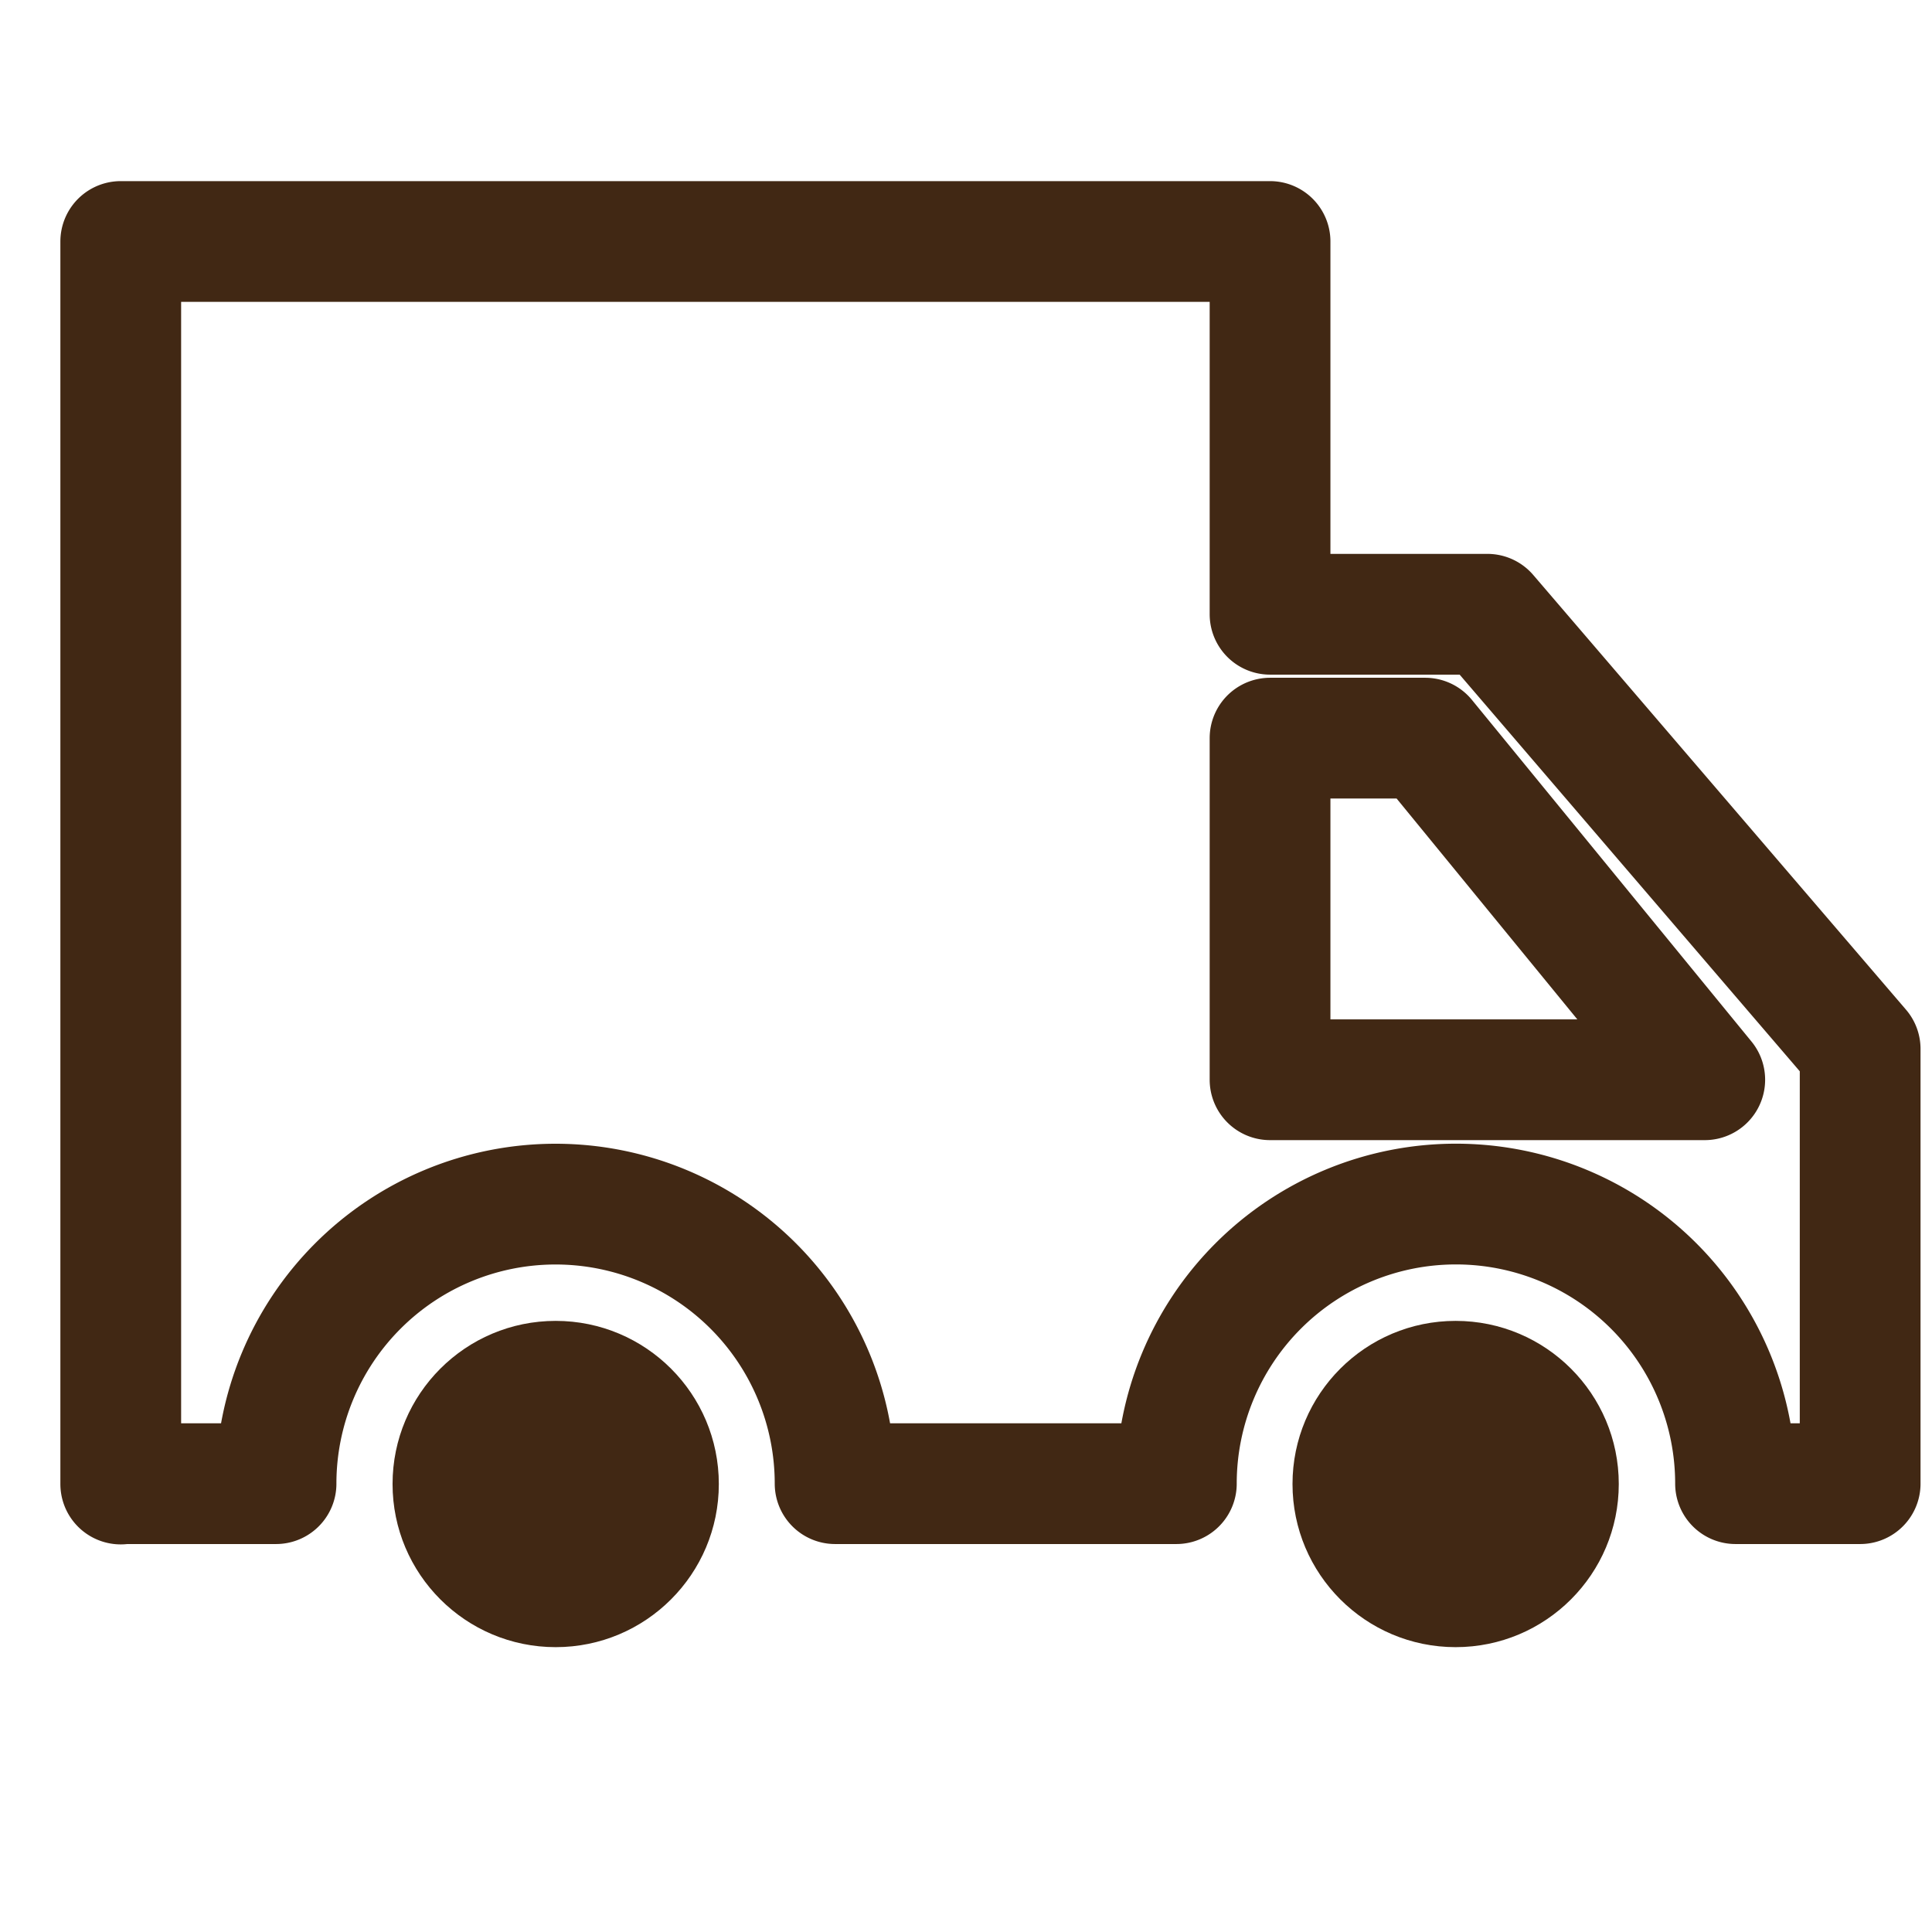
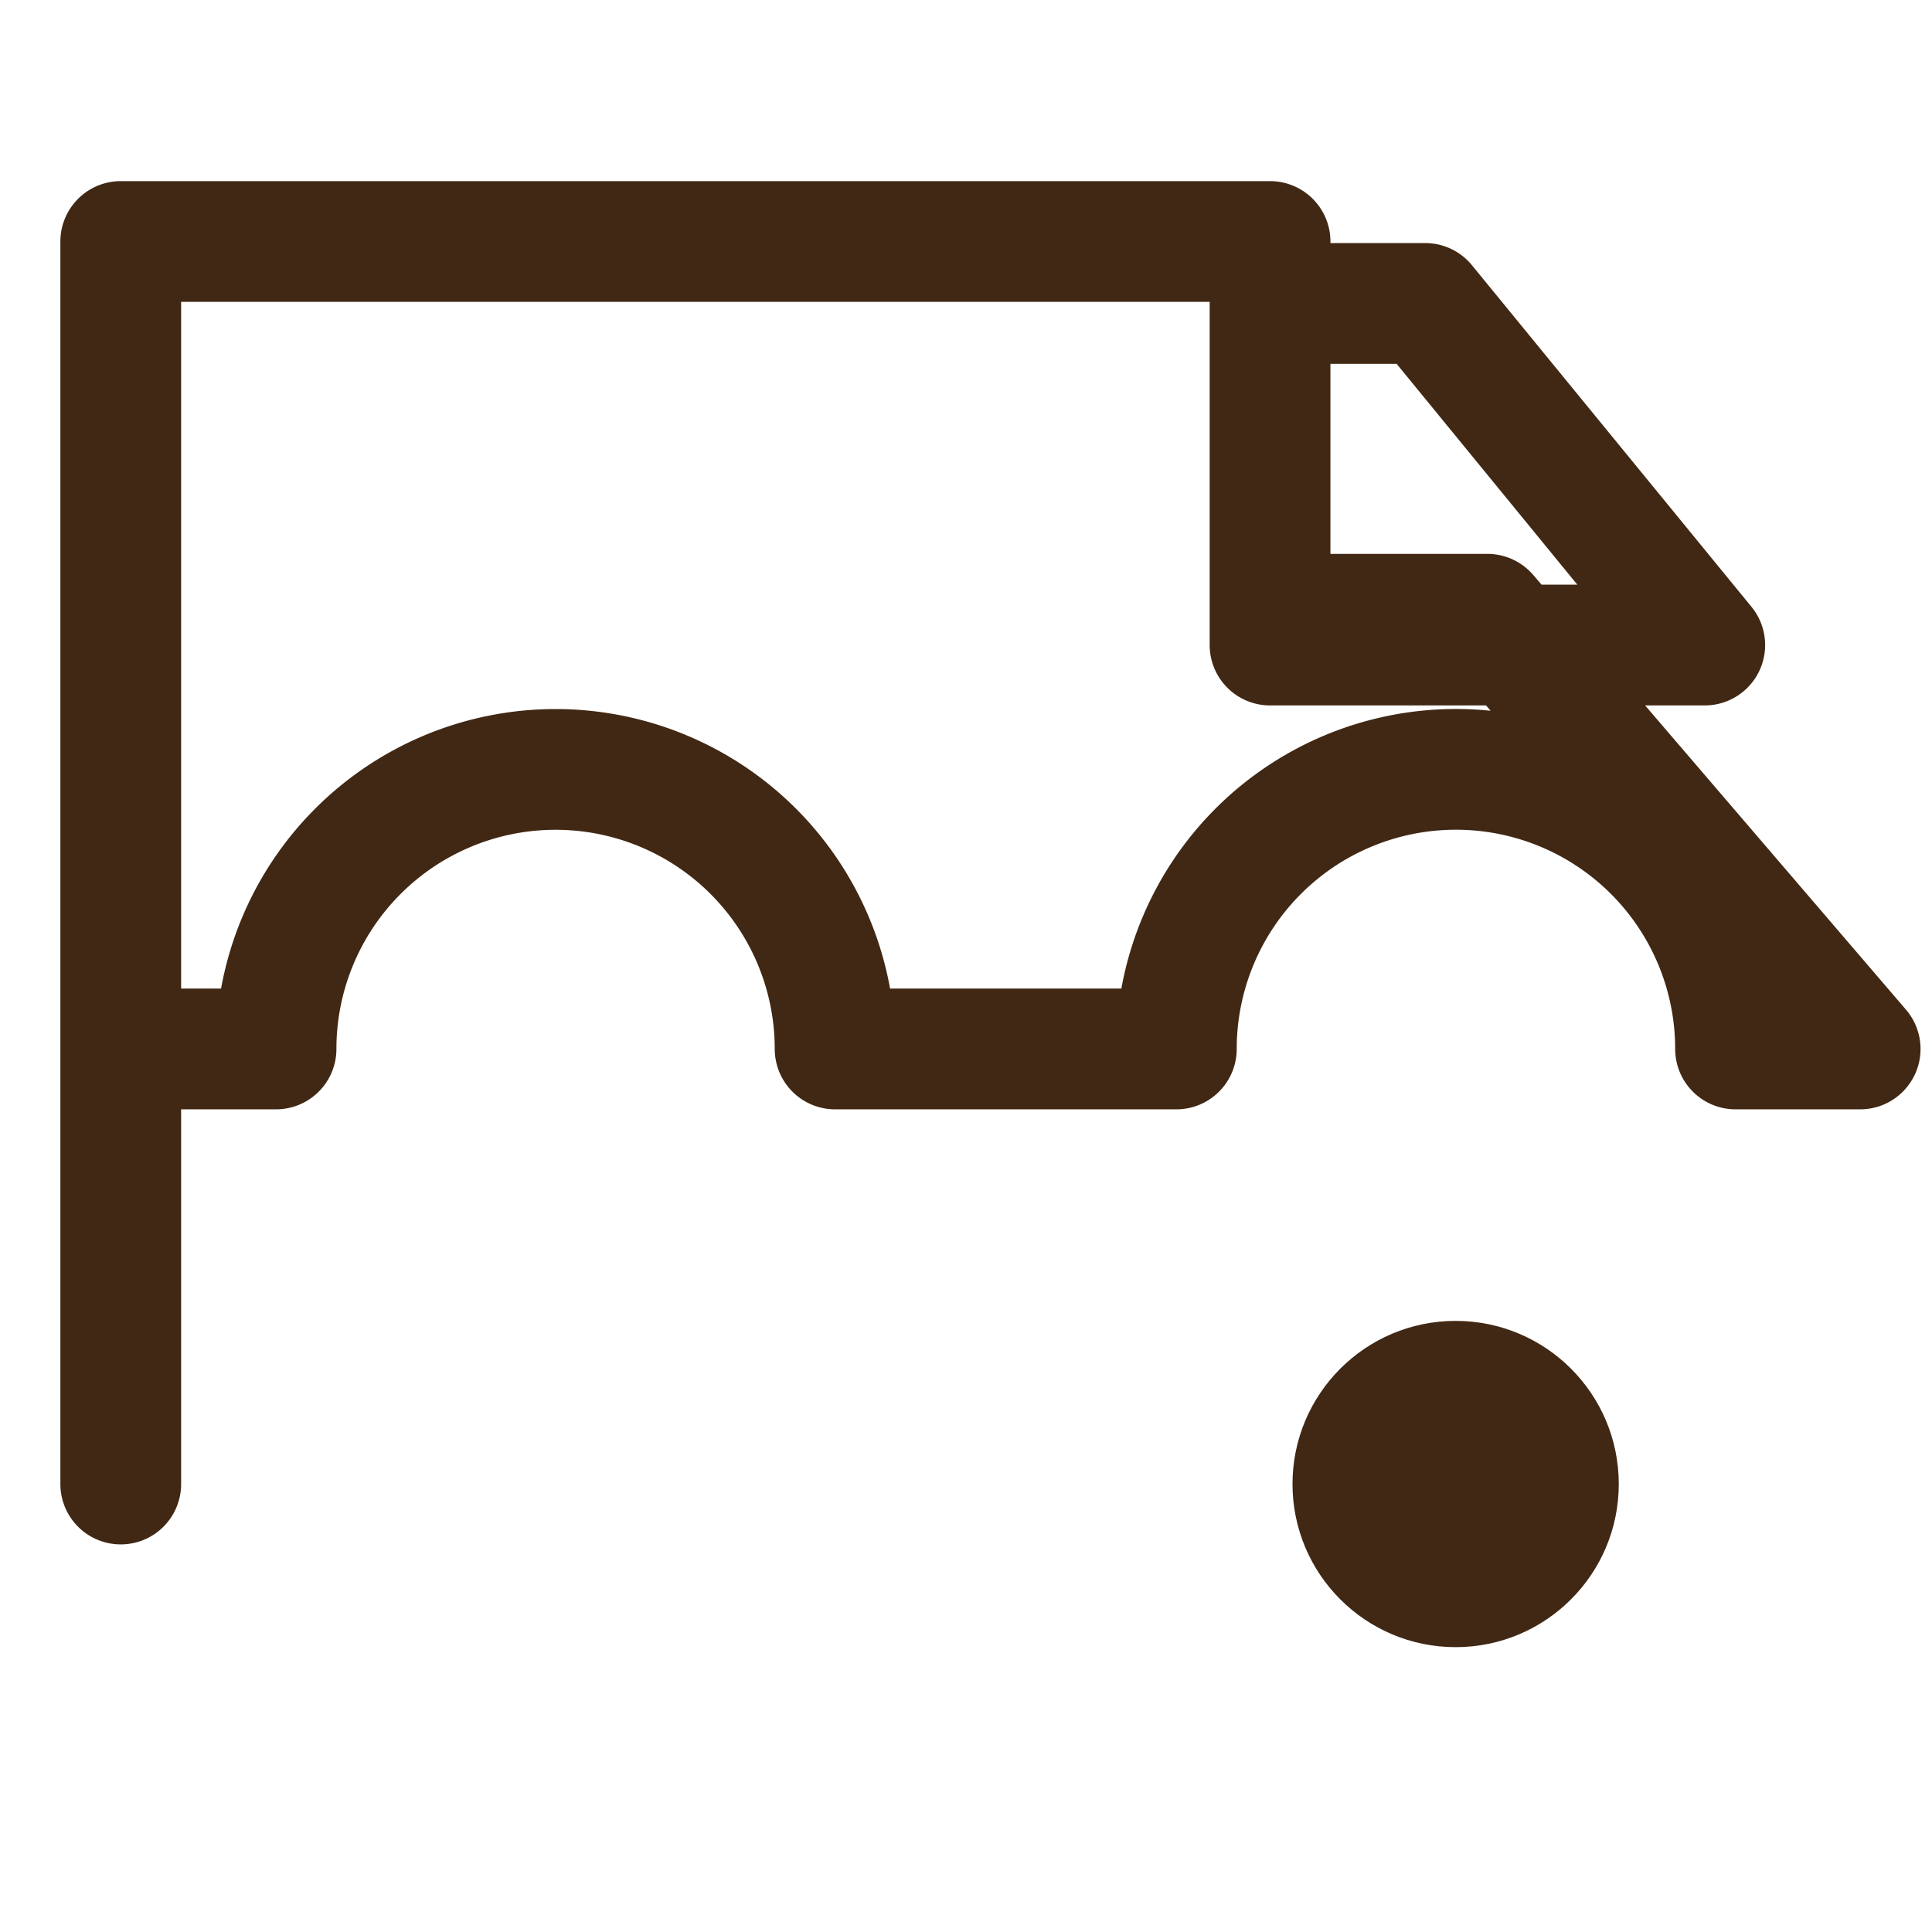
<svg xmlns="http://www.w3.org/2000/svg" width="16" height="16" viewBox="0 0 16 16">
  <g id="Groupe_669" data-name="Groupe 669" transform="translate(-2586 -2849)">
    <rect id="Rectangle_530" data-name="Rectangle 530" width="16" height="16" transform="translate(2586 2849)" fill="#fff" opacity="0" />
    <g id="Groupe_668" data-name="Groupe 668" transform="translate(2587 2851)">
-       <path id="Tracé_97" data-name="Tracé 97" d="M54.127,114.827v-10.29h9.518v3.087h1.8l3.087,3.6v3.6m0,0H67.5a2.315,2.315,0,0,0-4.631,0H60.043a2.315,2.315,0,1,0-4.63,0H54.127m9.518-6.174v2.829h3.6l-2.315-2.829H63.645" transform="translate(-54.127 -104.537)" fill="none" stroke="#412814" stroke-linecap="round" stroke-linejoin="round" stroke-width="1" />
-       <ellipse id="Ellipse_4" data-name="Ellipse 4" cx="1.351" cy="1.351" rx="1.351" ry="1.351" transform="translate(2.251 8.939)" fill="#412814" />
+       <path id="Tracé_97" data-name="Tracé 97" d="M54.127,114.827v-10.29h9.518v3.087h1.8l3.087,3.6m0,0H67.5a2.315,2.315,0,0,0-4.631,0H60.043a2.315,2.315,0,1,0-4.63,0H54.127m9.518-6.174v2.829h3.6l-2.315-2.829H63.645" transform="translate(-54.127 -104.537)" fill="none" stroke="#412814" stroke-linecap="round" stroke-linejoin="round" stroke-width="1" />
      <ellipse id="Ellipse_5" data-name="Ellipse 5" cx="1.351" cy="1.351" rx="1.351" ry="1.351" transform="translate(9.704 8.939)" fill="#412814" />
    </g>
  </g>
</svg>